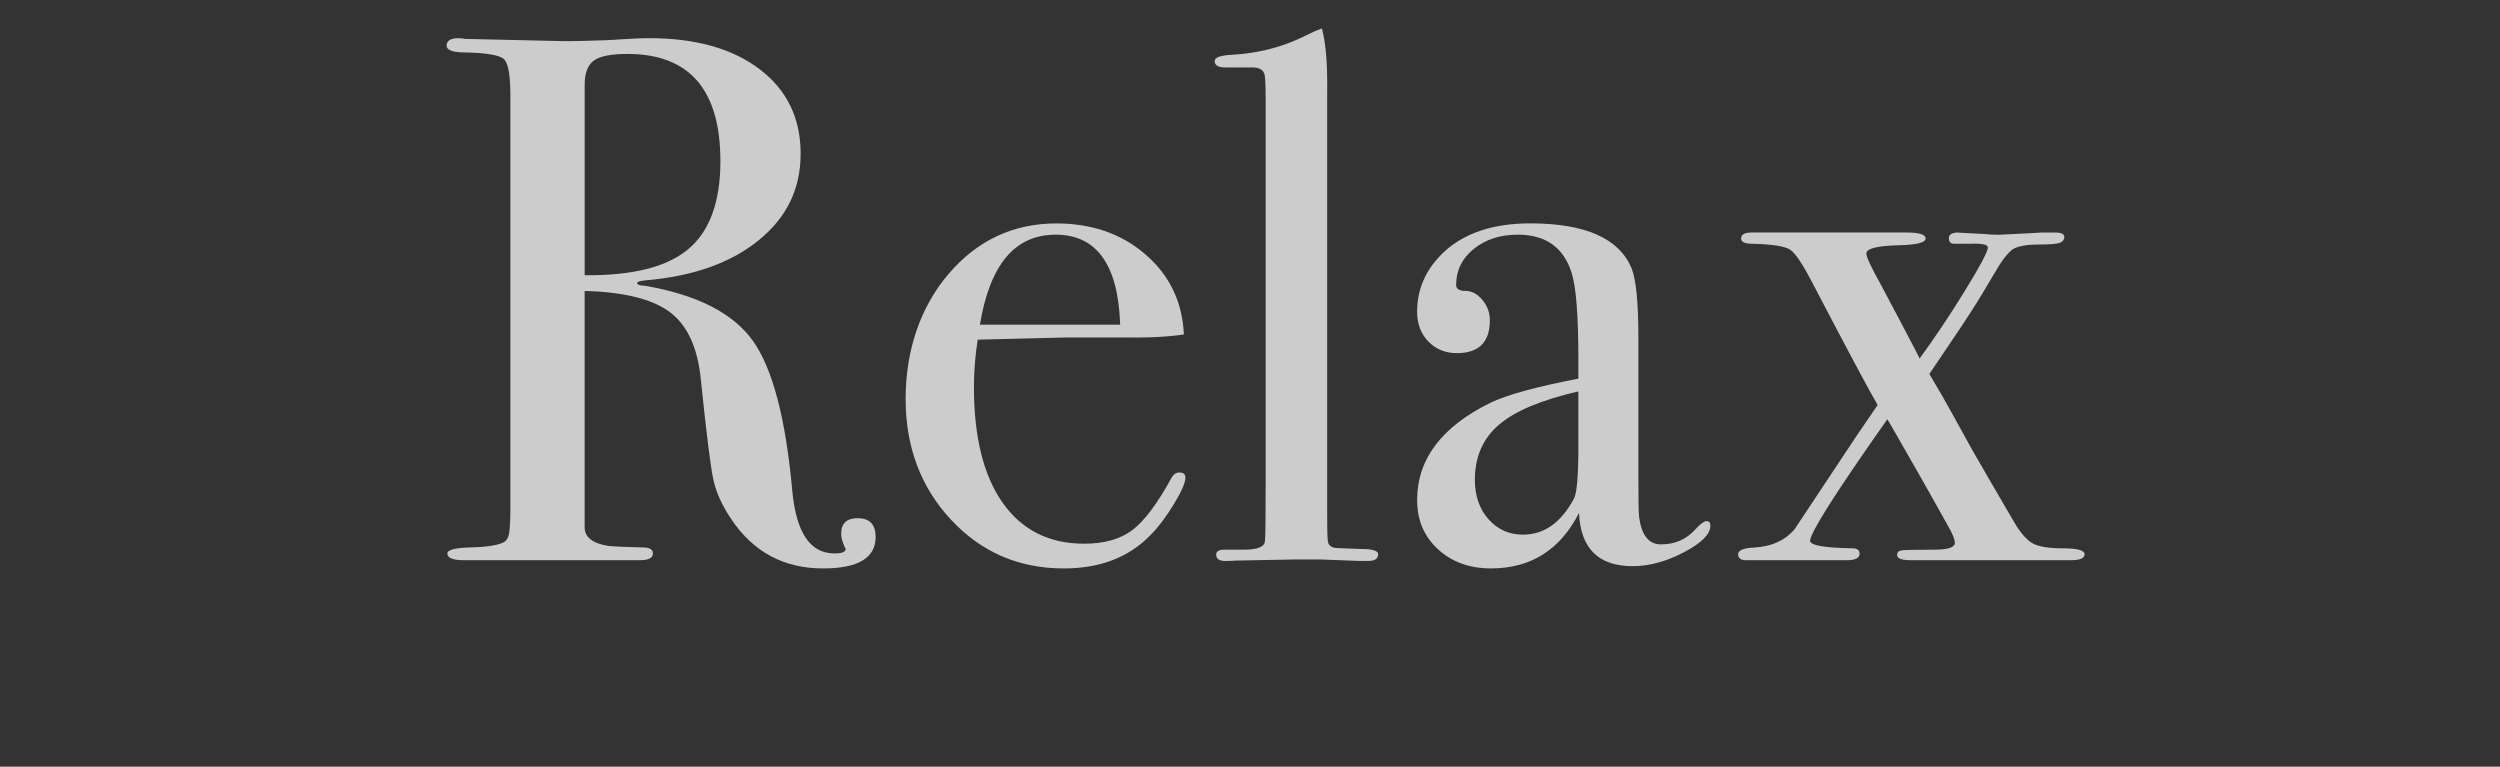
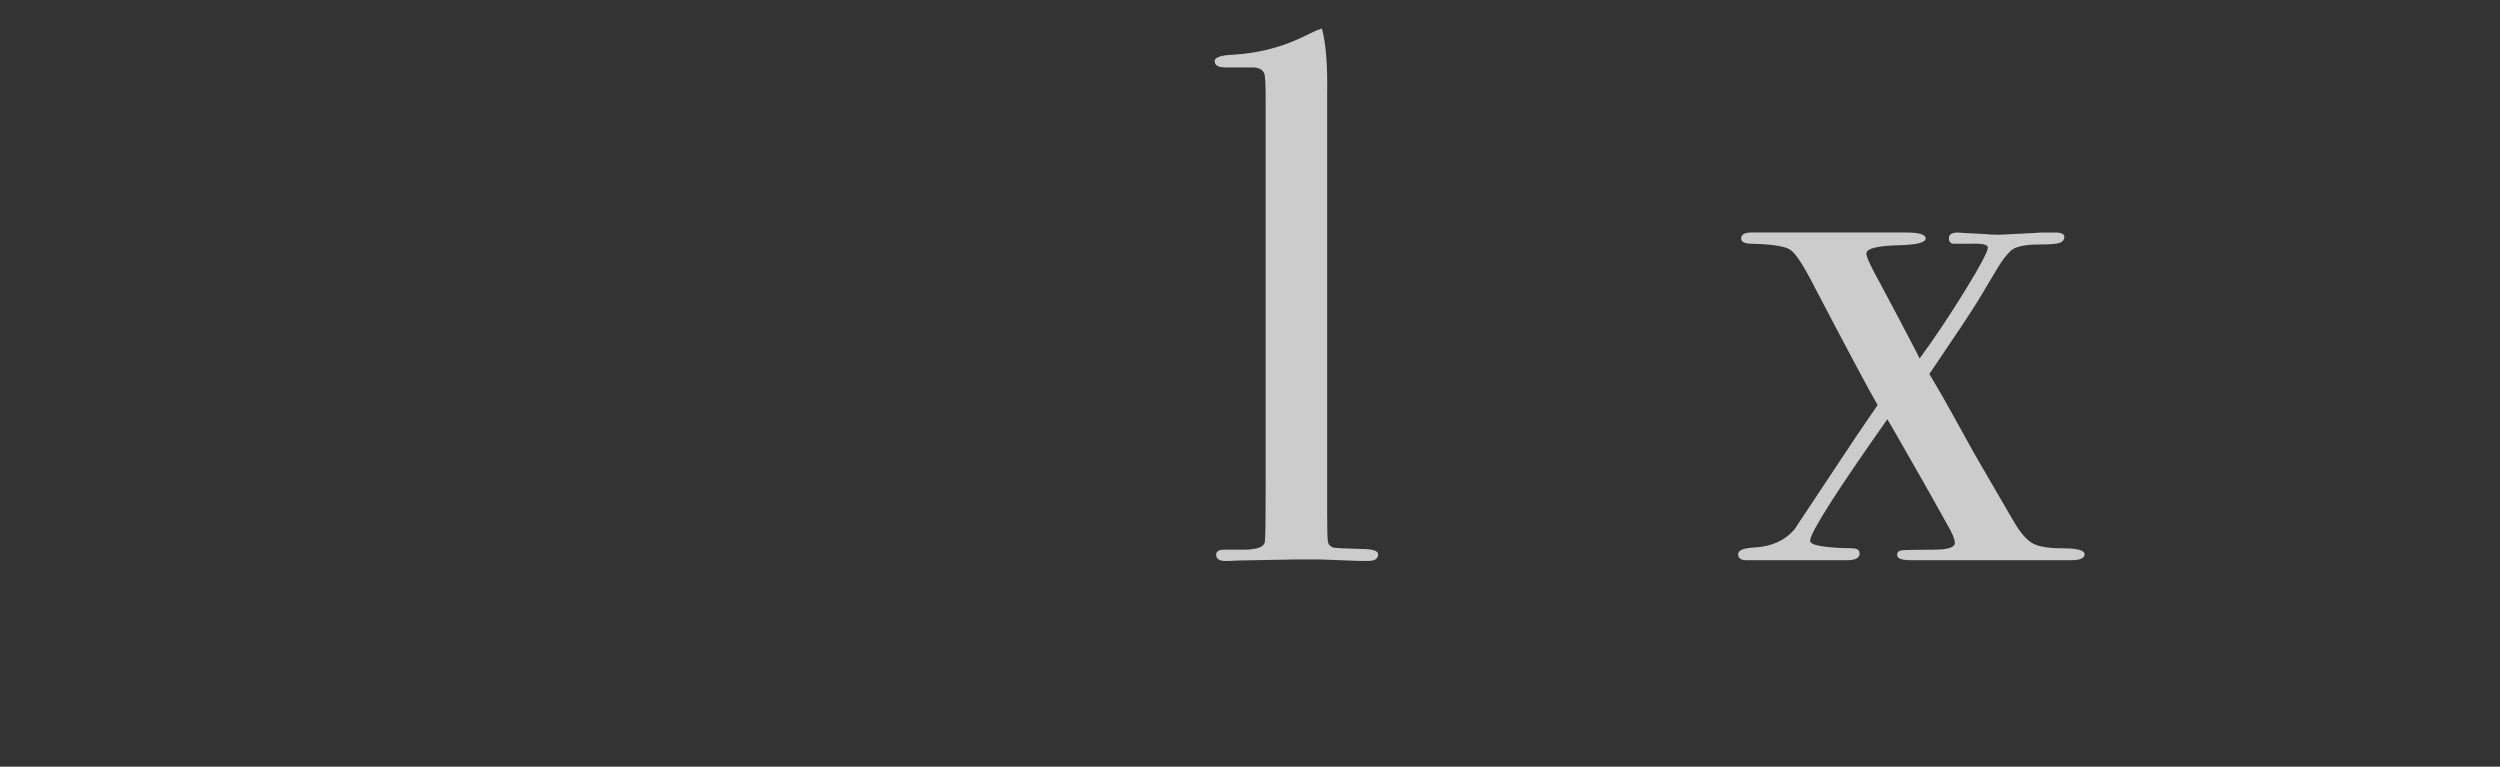
<svg xmlns="http://www.w3.org/2000/svg" id="_レイヤー_2" data-name="レイヤー 2" viewBox="0 0 750 230">
  <rect x="0" y="0" width="750" height="230" fill="#333333" stroke="none" />
  <defs>
    <style>
      .cls-1 {
        fill: none;
      }

      .cls-2 {
        fill: #fff;
      }

      .cls-3 {
        opacity: .75;
      }
    </style>
  </defs>
  <g id="c_5">
    <rect class="cls-1" width="750" height="230" />
    <g class="cls-3">
-       <path class="cls-2" d="m262.69,161.08c0,6.3-5.25,9.45-15.75,9.45-11.7,0-20.85-4.87-27.45-14.62-2.85-4.2-4.69-8.25-5.51-12.15-.83-3.9-2.06-13.8-3.71-29.7-.9-9.6-3.98-16.39-9.23-20.36-5.25-3.97-13.8-6.11-25.65-6.41v70.88c0,3,2.4,4.88,7.2,5.62,1.35.15,4.8.3,10.35.45,1.95,0,2.93.6,2.93,1.8,0,1.35-1.28,2.02-3.83,2.02h-52.88c-3.3,0-4.95-.67-4.95-2.02,0-1.05,2.17-1.65,6.53-1.8,7.05-.15,10.87-1.05,11.47-2.7.6-.75.9-3.67.9-8.78V28.55c0-6-.64-9.6-1.91-10.8-1.28-1.2-5.14-1.87-11.59-2.02-3.75,0-5.62-.68-5.62-2.03,0-1.5,1.2-2.25,3.6-2.25.45,0,1.12.08,2.03.22l29.92.68c3,0,7.2-.1,12.6-.3,6-.4,10.2-.6,12.6-.6,13.95,0,25.01,3.11,33.19,9.34,8.17,6.23,12.26,14.66,12.26,25.31s-4.2,19.16-12.6,25.99c-8.4,6.83-19.8,10.84-34.2,12.04-1.35.15-2.1.38-2.25.68,0,.6.75.9,2.25.9,15.75,2.71,26.58,8.24,32.51,16.58,5.92,8.35,9.86,23.43,11.81,45.24,1.2,12.33,5.4,18.5,12.6,18.5,2.25,0,3.38-.45,3.38-1.35,0-.15-.08-.3-.23-.45-.75-1.65-1.12-3-1.12-4.05,0-3.15,1.65-4.72,4.95-4.72,3.6,0,5.4,1.88,5.4,5.62Zm-46.57-112.72c0-21.45-9.3-32.18-27.9-32.18-4.95,0-8.32.68-10.12,2.03-1.8,1.35-2.7,3.75-2.7,7.2v57.15c14.4.15,24.79-2.47,31.16-7.88,6.37-5.4,9.56-14.17,9.56-26.32Z" />
-       <path class="cls-2" d="m355.62,143.3c0,1.5-1.16,4.16-3.49,7.99-2.33,3.82-4.69,6.94-7.09,9.34-6.45,6.6-15.08,9.9-25.88,9.9-13.5,0-24.79-4.87-33.86-14.62-9.08-9.75-13.61-21.83-13.61-36.23s4.31-27.52,12.94-37.57c8.62-10.05,19.39-15.08,32.29-15.08,10.65,0,19.57,3.11,26.77,9.34,7.2,6.23,11.02,14.21,11.48,23.96-4.8.75-11.18,1.05-19.12.9h-15.75c-1.05,0-10.05.22-27,.67-.75,4.94-1.12,9.64-1.12,14.13,0,15.1,2.89,26.72,8.66,34.86,5.77,8.15,13.91,12.22,24.41,12.22,6,0,10.8-1.35,14.4-4.05,3.6-2.7,7.5-7.88,11.7-15.52.6-1.2,1.42-1.8,2.48-1.8,1.2,0,1.8.53,1.8,1.57Zm-19.57-45.9c-.6-18-7.05-27-19.35-27s-19.73,9-22.73,27h42.08Z" />
      <path class="cls-2" d="m413.44,166.25c0,1.35-.98,2.03-2.92,2.03h-2.7c-.3,0-4.27-.15-11.92-.45h-6.97c-1.2,0-7.2.11-18,.34-.9.07-1.8.11-2.7.11-2.25.15-3.38-.48-3.38-1.9,0-.98.82-1.48,2.48-1.48h5.85c4.2,0,6.3-.9,6.3-2.7.15-.9.22-6.75.22-17.55V30.13c0-4.95-.15-7.65-.45-8.1-.45-1.2-1.65-1.8-3.6-1.8h-8.1c-2.1,0-3.15-.64-3.15-1.91,0-1.13,1.87-1.77,5.62-1.91,7.2-.45,13.87-2.1,20.03-4.95l4.72-2.25,1.8-.67c1.2,4.35,1.72,10.95,1.58,19.8v126.22c0,4.5.07,7.16.23,7.99.15.83.67,1.39,1.57,1.69.15.15,2.93.3,8.33.45,3.45,0,5.17.53,5.17,1.58Z" />
-       <path class="cls-2" d="m513.11,157.7c0,2.55-2.65,5.21-7.95,7.99-5.3,2.77-10.41,4.16-15.33,4.16-10.3,0-15.67-5.32-16.12-15.98-5.67,11.1-14.47,16.65-26.41,16.65-6.42,0-11.72-1.91-15.89-5.74-4.18-3.83-6.27-8.74-6.27-14.74,0-12.3,7.35-22.05,22.07-29.25,5.05-2.4,13.82-4.8,26.3-7.2v-5.62c0-13.2-.67-21.9-2.02-26.1-2.4-7.65-7.8-11.47-16.2-11.47-5.25,0-9.64,1.43-13.16,4.27-3.53,2.85-5.29,6.45-5.29,10.8,0,1.2.94,1.8,2.81,1.8s3.56.9,5.06,2.7c1.5,1.8,2.25,3.82,2.25,6.07,0,6.6-3.3,9.9-9.9,9.9-3.45,0-6.3-1.16-8.55-3.49-2.25-2.32-3.38-5.29-3.38-8.89,0-7.05,2.77-13.12,8.33-18.22,6.15-5.55,14.7-8.33,25.65-8.33,16.5,0,26.62,4.5,30.38,13.5,1.35,3.45,2.02,10.28,2.02,20.47v42.08c0,6.9.07,10.95.23,12.15.75,5.4,2.92,8.1,6.52,8.1,4.2,0,7.65-1.5,10.35-4.5,1.5-1.65,2.62-2.47,3.38-2.47s1.12.45,1.12,1.35Zm-39.6-23.85v-16.43c-11.09,2.55-19.04,5.89-23.84,10.01-4.81,4.13-7.21,9.64-7.21,16.54,0,4.8,1.37,8.74,4.1,11.81,2.74,3.08,6.17,4.61,10.32,4.61,6.36,0,11.45-3.6,15.3-10.8.89-1.65,1.33-6.9,1.33-15.75Z" />
      <path class="cls-2" d="m625.38,166.26c0,1.2-1.35,1.8-4.05,1.8h-48.15c-2.7,0-4.05-.52-4.05-1.57,0-.79.45-1.24,1.35-1.38.9-.13,4.12-.2,9.67-.2,4.2,0,6.3-.68,6.3-2.05,0-1.06-.75-2.88-2.25-5.46-3.6-6.53-9.15-16.31-16.65-29.36l-1.35-2.27c-15.45,21.93-23.17,34.09-23.17,36.48,0,1.34,4.2,2.09,12.6,2.24,1.5,0,2.25.52,2.25,1.57,0,1.34-1.28,2.01-3.82,2.01h-30.15c-1.65,0-2.47-.6-2.47-1.8s1.65-1.87,4.95-2.02c5.1-.3,9.07-2.1,11.93-5.4l18.67-28.12c1.05-1.5,3.15-4.57,6.3-9.22-2.55-4.35-9-16.43-19.35-36.23-3-5.85-5.29-9.3-6.86-10.35-1.57-1.05-5.36-1.65-11.36-1.8-2.25,0-3.38-.52-3.38-1.58,0-1.2,1.05-1.8,3.15-1.8h46.35c3.9,0,5.85.6,5.85,1.8s-2.63,1.88-7.88,2.02c-6.6.15-9.9.98-9.9,2.48,0,1.05,1.42,4.13,4.28,9.22,4.8,9,8.4,15.83,10.8,20.48l.9,1.8c4.5-6.15,9.04-12.94,13.61-20.36,4.57-7.43,6.86-11.74,6.86-12.94,0-.9-1.8-1.27-5.4-1.12h-4.72c-1.05,0-1.58-.56-1.58-1.69s.97-1.69,2.92-1.69c-.9,0,1.65.15,7.65.45,1.5.15,3,.23,4.5.23,9.3-.45,13.35-.67,12.15-.67h4.73c1.8,0,2.7.45,2.7,1.35,0,.75-.42,1.31-1.24,1.68-.83.38-2.89.56-6.19.56-4.35,0-7.2.6-8.55,1.8-1.35,1.2-2.78,3.07-4.27,5.61l-4.28,7.18c-1.95,3.29-4.8,7.71-8.55,13.25l-7.42,11,3.82,6.51c1.2,2.1,4.28,7.63,9.23,16.61,2.4,4.19,6.52,11.3,12.38,21.33,1.95,3.29,3.83,5.43,5.62,6.4,1.8.97,4.84,1.46,9.11,1.46s6.41.6,6.41,1.8Z" />
    </g>
  </g>
</svg>